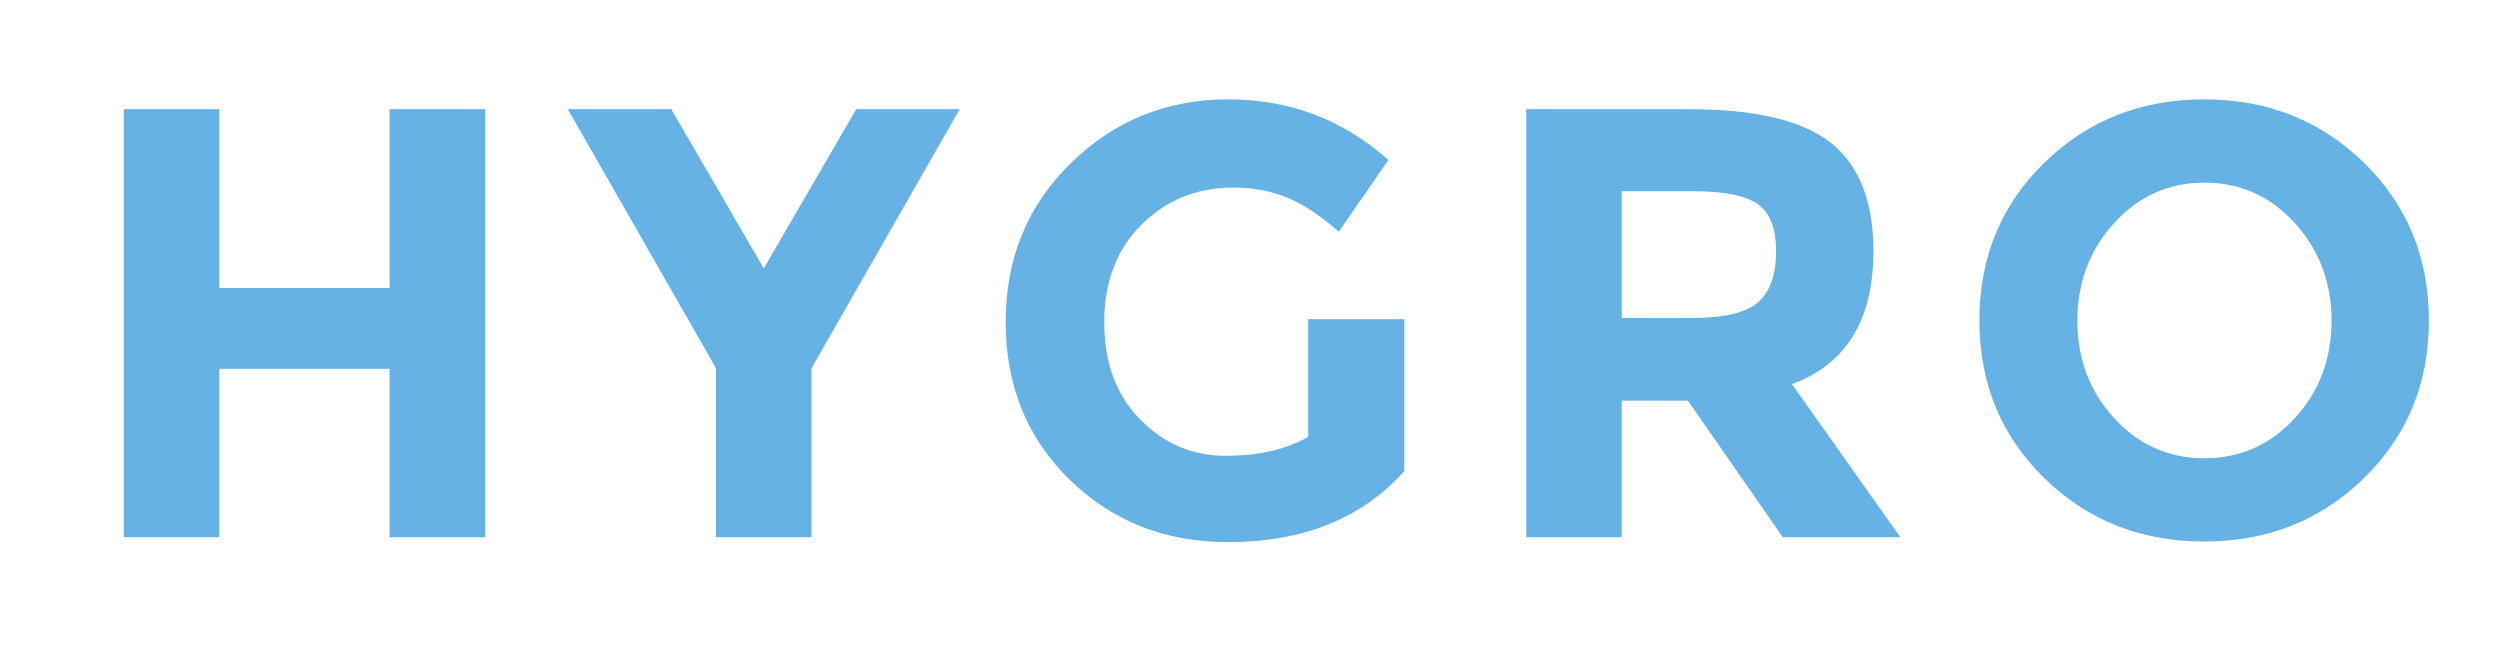
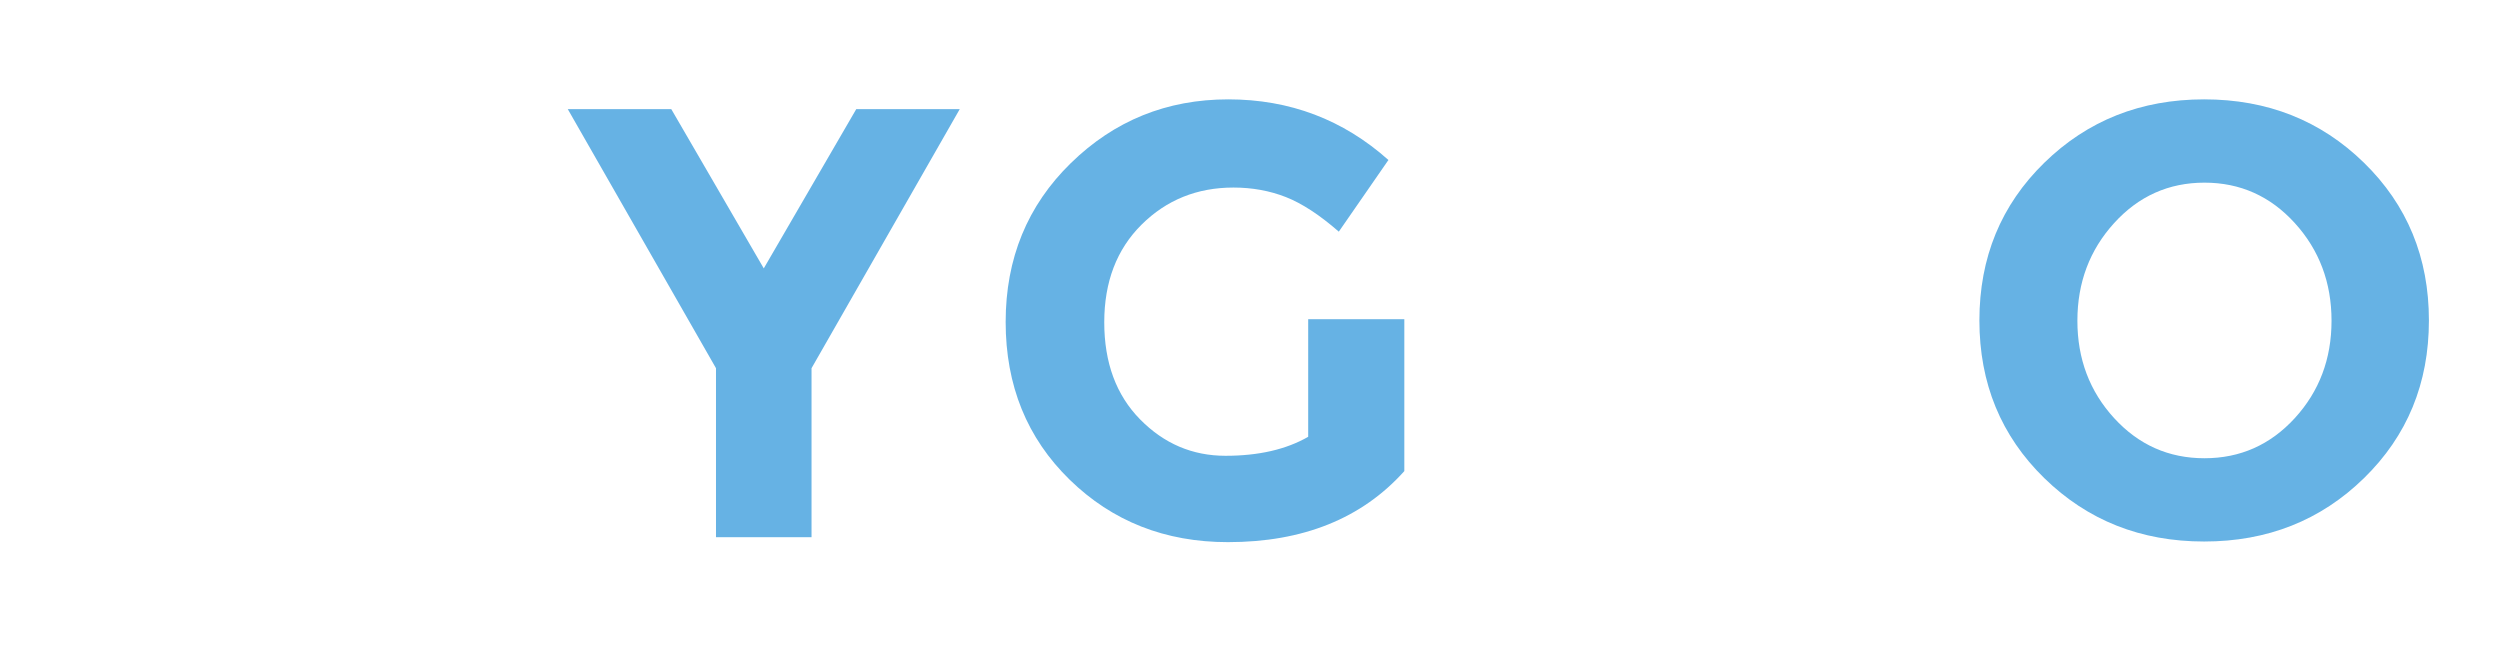
<svg xmlns="http://www.w3.org/2000/svg" version="1.1" id="Layer_1" x="0px" y="0px" width="317px" height="85px" viewBox="0 0 317 85" enable-background="new 0 0 317 85" xml:space="preserve">
  <g>
-     <path fill="#66B2E4" d="M49.396,13.841h12.115v54.28H49.396V46.766H27.81v21.355H15.695v-54.28H27.81v22.674h21.586V13.841z" />
    <path fill="#66B2E4" d="M102.902,68.121H90.788V46.688L71.995,13.841H85.12l11.726,20.19l11.725-20.19h13.123l-18.791,32.847   V68.121z" />
    <path fill="#66B2E4" d="M165.878,40.478h12.19v19.258c-5.384,6.004-12.838,9.007-22.362,9.007c-7.975,0-14.666-2.641-20.075-7.92   c-5.409-5.28-8.114-11.944-8.114-19.997c0-8.05,2.758-14.766,8.27-20.15c5.515-5.384,12.165-8.077,19.958-8.077   c7.789,0,14.559,2.562,20.307,7.688l-6.291,9.087c-2.435-2.123-4.672-3.584-6.717-4.388c-2.045-0.801-4.26-1.205-6.639-1.205   c-4.61,0-8.492,1.566-11.65,4.699c-3.157,3.133-4.735,7.26-4.735,12.385c0,5.126,1.514,9.229,4.543,12.31   c3.028,3.08,6.64,4.619,10.833,4.619s7.688-0.802,10.483-2.407V40.478z" />
-     <path fill="#66B2E4" d="M237.552,31.857c0,8.695-3.442,14.315-10.328,16.851l13.745,19.413h-14.908l-12.037-17.317h-8.387v17.317   h-12.114v-54.28h20.579c8.437,0,14.455,1.424,18.055,4.271C235.752,20.959,237.552,25.542,237.552,31.857z M222.952,38.302   c1.503-1.345,2.254-3.48,2.254-6.405s-0.776-4.931-2.329-6.019c-1.555-1.088-4.271-1.63-8.155-1.63h-9.085v16.074h8.852   C218.631,40.321,221.452,39.648,222.952,38.302z" />
    <path fill="#66B2E4" d="M299.754,60.628c-5.487,5.359-12.243,8.036-20.268,8.036c-8.025,0-14.78-2.677-20.268-8.036   c-5.487-5.358-8.23-12.022-8.23-19.997c0-7.972,2.743-14.636,8.23-19.995c5.487-5.358,12.242-8.038,20.268-8.038   c8.024,0,14.78,2.68,20.268,8.038c5.486,5.359,8.232,12.023,8.232,19.995C307.986,48.605,305.24,55.27,299.754,60.628z    M295.638,40.67c0-4.839-1.553-8.968-4.657-12.385c-3.108-3.417-6.926-5.125-11.455-5.125c-4.53,0-8.348,1.708-11.453,5.125   c-3.107,3.417-4.66,7.546-4.66,12.385c0,4.841,1.553,8.956,4.66,12.348c3.105,3.393,6.923,5.087,11.453,5.087   c4.529,0,8.347-1.694,11.455-5.087C294.085,49.626,295.638,45.511,295.638,40.67z" />
  </g>
</svg>